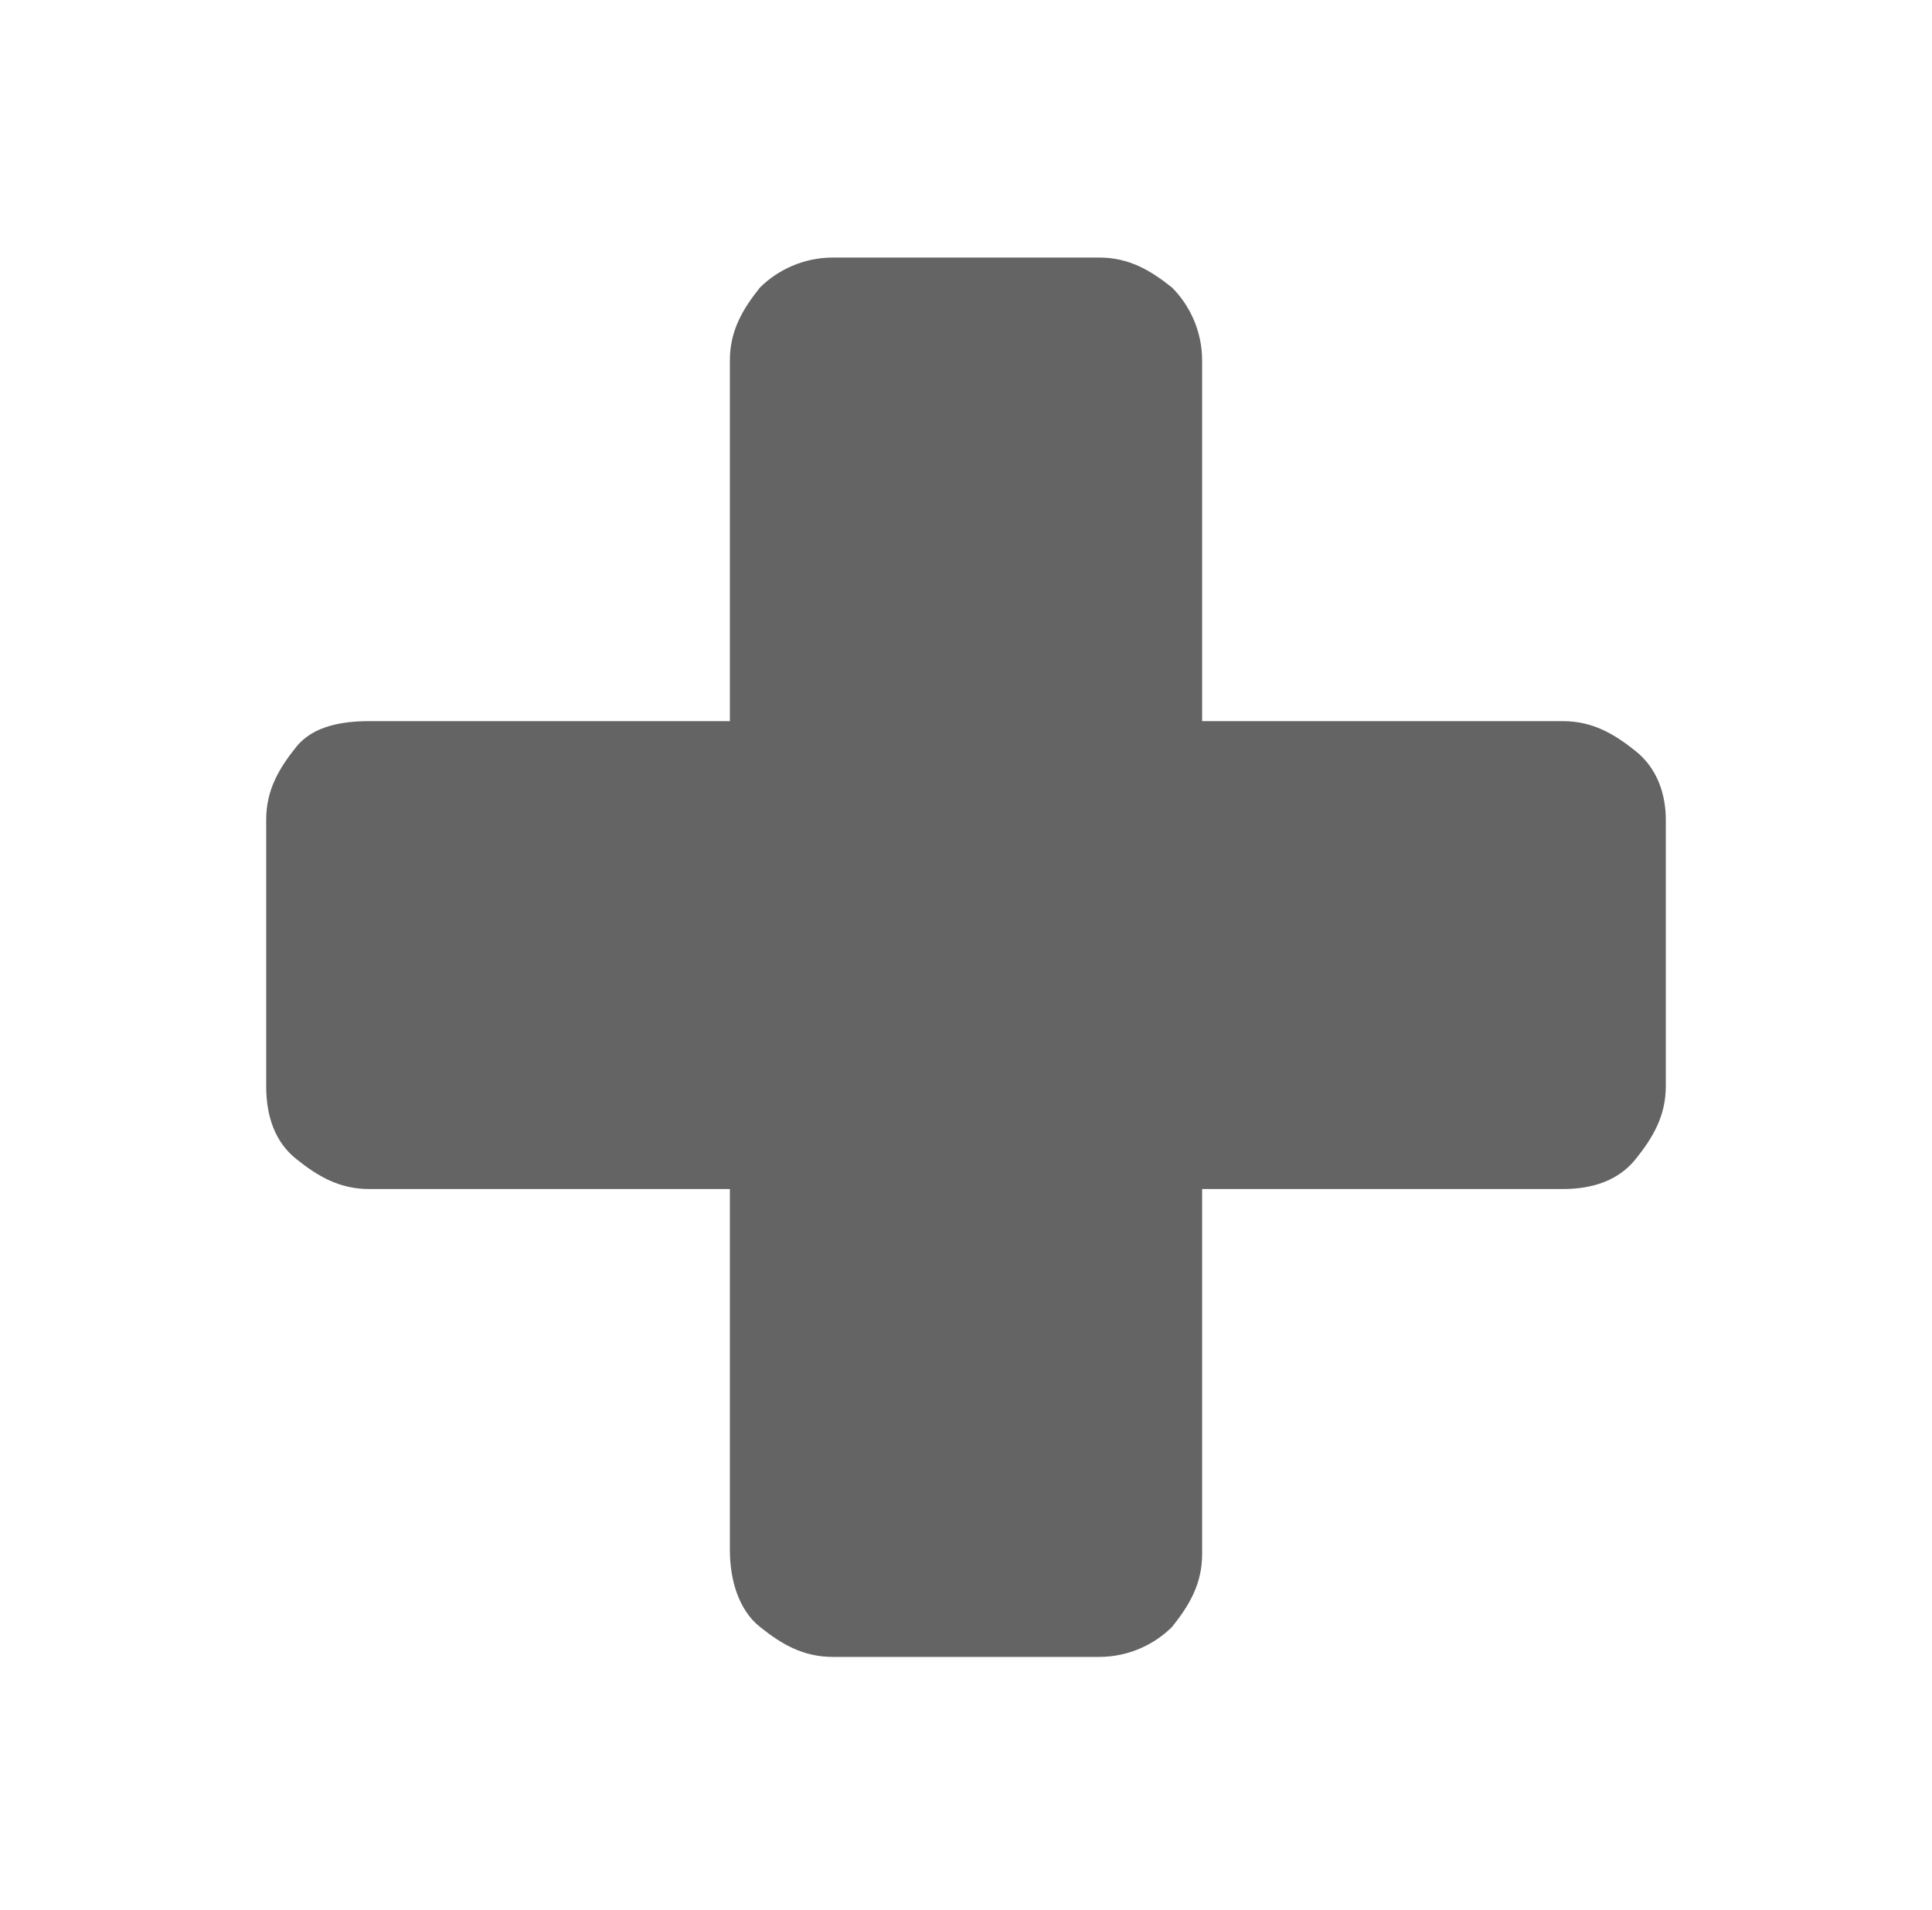
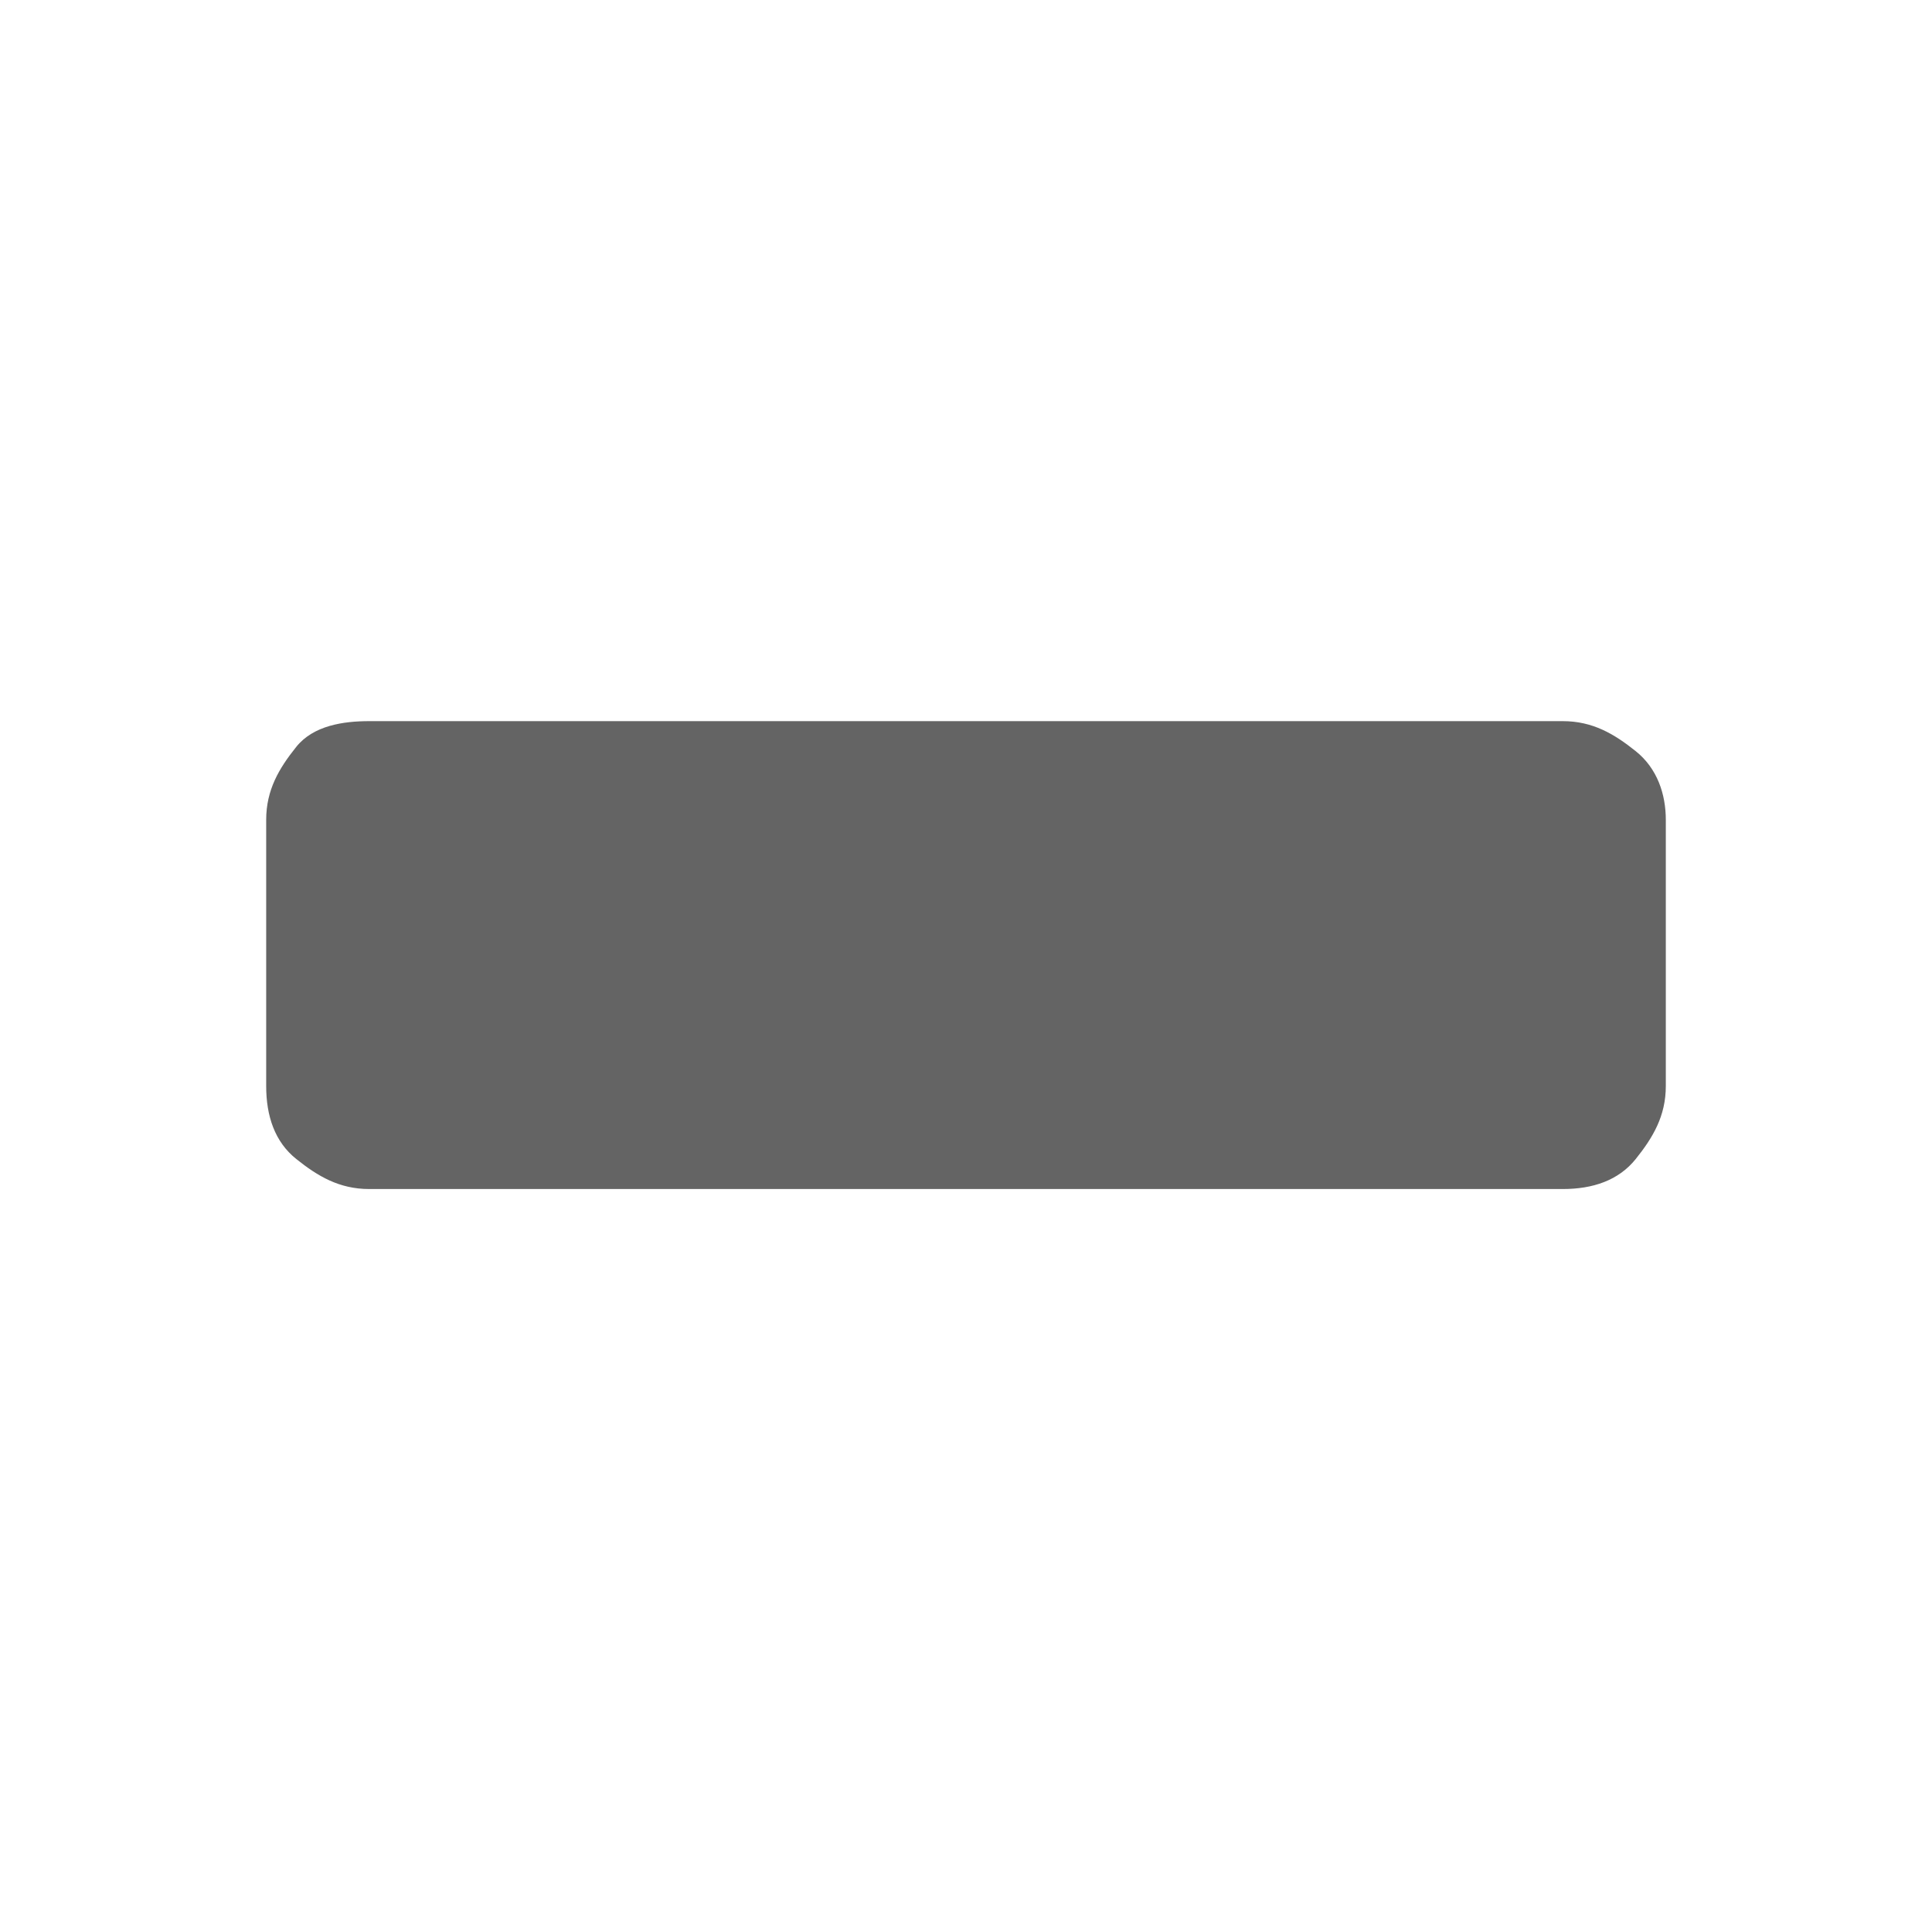
<svg xmlns="http://www.w3.org/2000/svg" version="1.1" id="Layer_1" x="0px" y="0px" viewBox="0 38.2 45 44.5" style="enable-background:new 0 38.2 45 44.5;" xml:space="preserve">
  <style type="text/css">
	.st0{fill:#646464;}
</style>
  <g>
    <g>
-       <path class="st0" d="M19.4,44.2h3.1h3.1c0.7,0,1.2,0.3,1.7,0.7c0.4,0.4,0.7,1,0.7,1.7v13.9v13.9c0,0.7-0.3,1.2-0.7,1.7    c-0.4,0.4-1,0.7-1.7,0.7h-3.1h-3.1c-0.7,0-1.2-0.3-1.7-0.7S17,75,17,74.3V60.4V46.6c0-0.7,0.3-1.2,0.7-1.7    C18.1,44.5,18.7,44.2,19.4,44.2z" />
      <path class="st0" d="M38.8,57.3v3.1v3.1c0,0.7-0.3,1.2-0.7,1.7s-1,0.7-1.7,0.7H22.5l-13.9,0c-0.7,0-1.2-0.3-1.7-0.7    s-0.7-1-0.7-1.7v-3.1v-3.1c0-0.7,0.3-1.2,0.7-1.7S8,55,8.6,55h13.9h13.9c0.7,0,1.2,0.3,1.7,0.7S38.8,56.7,38.8,57.3z" />
    </g>
  </g>
</svg>